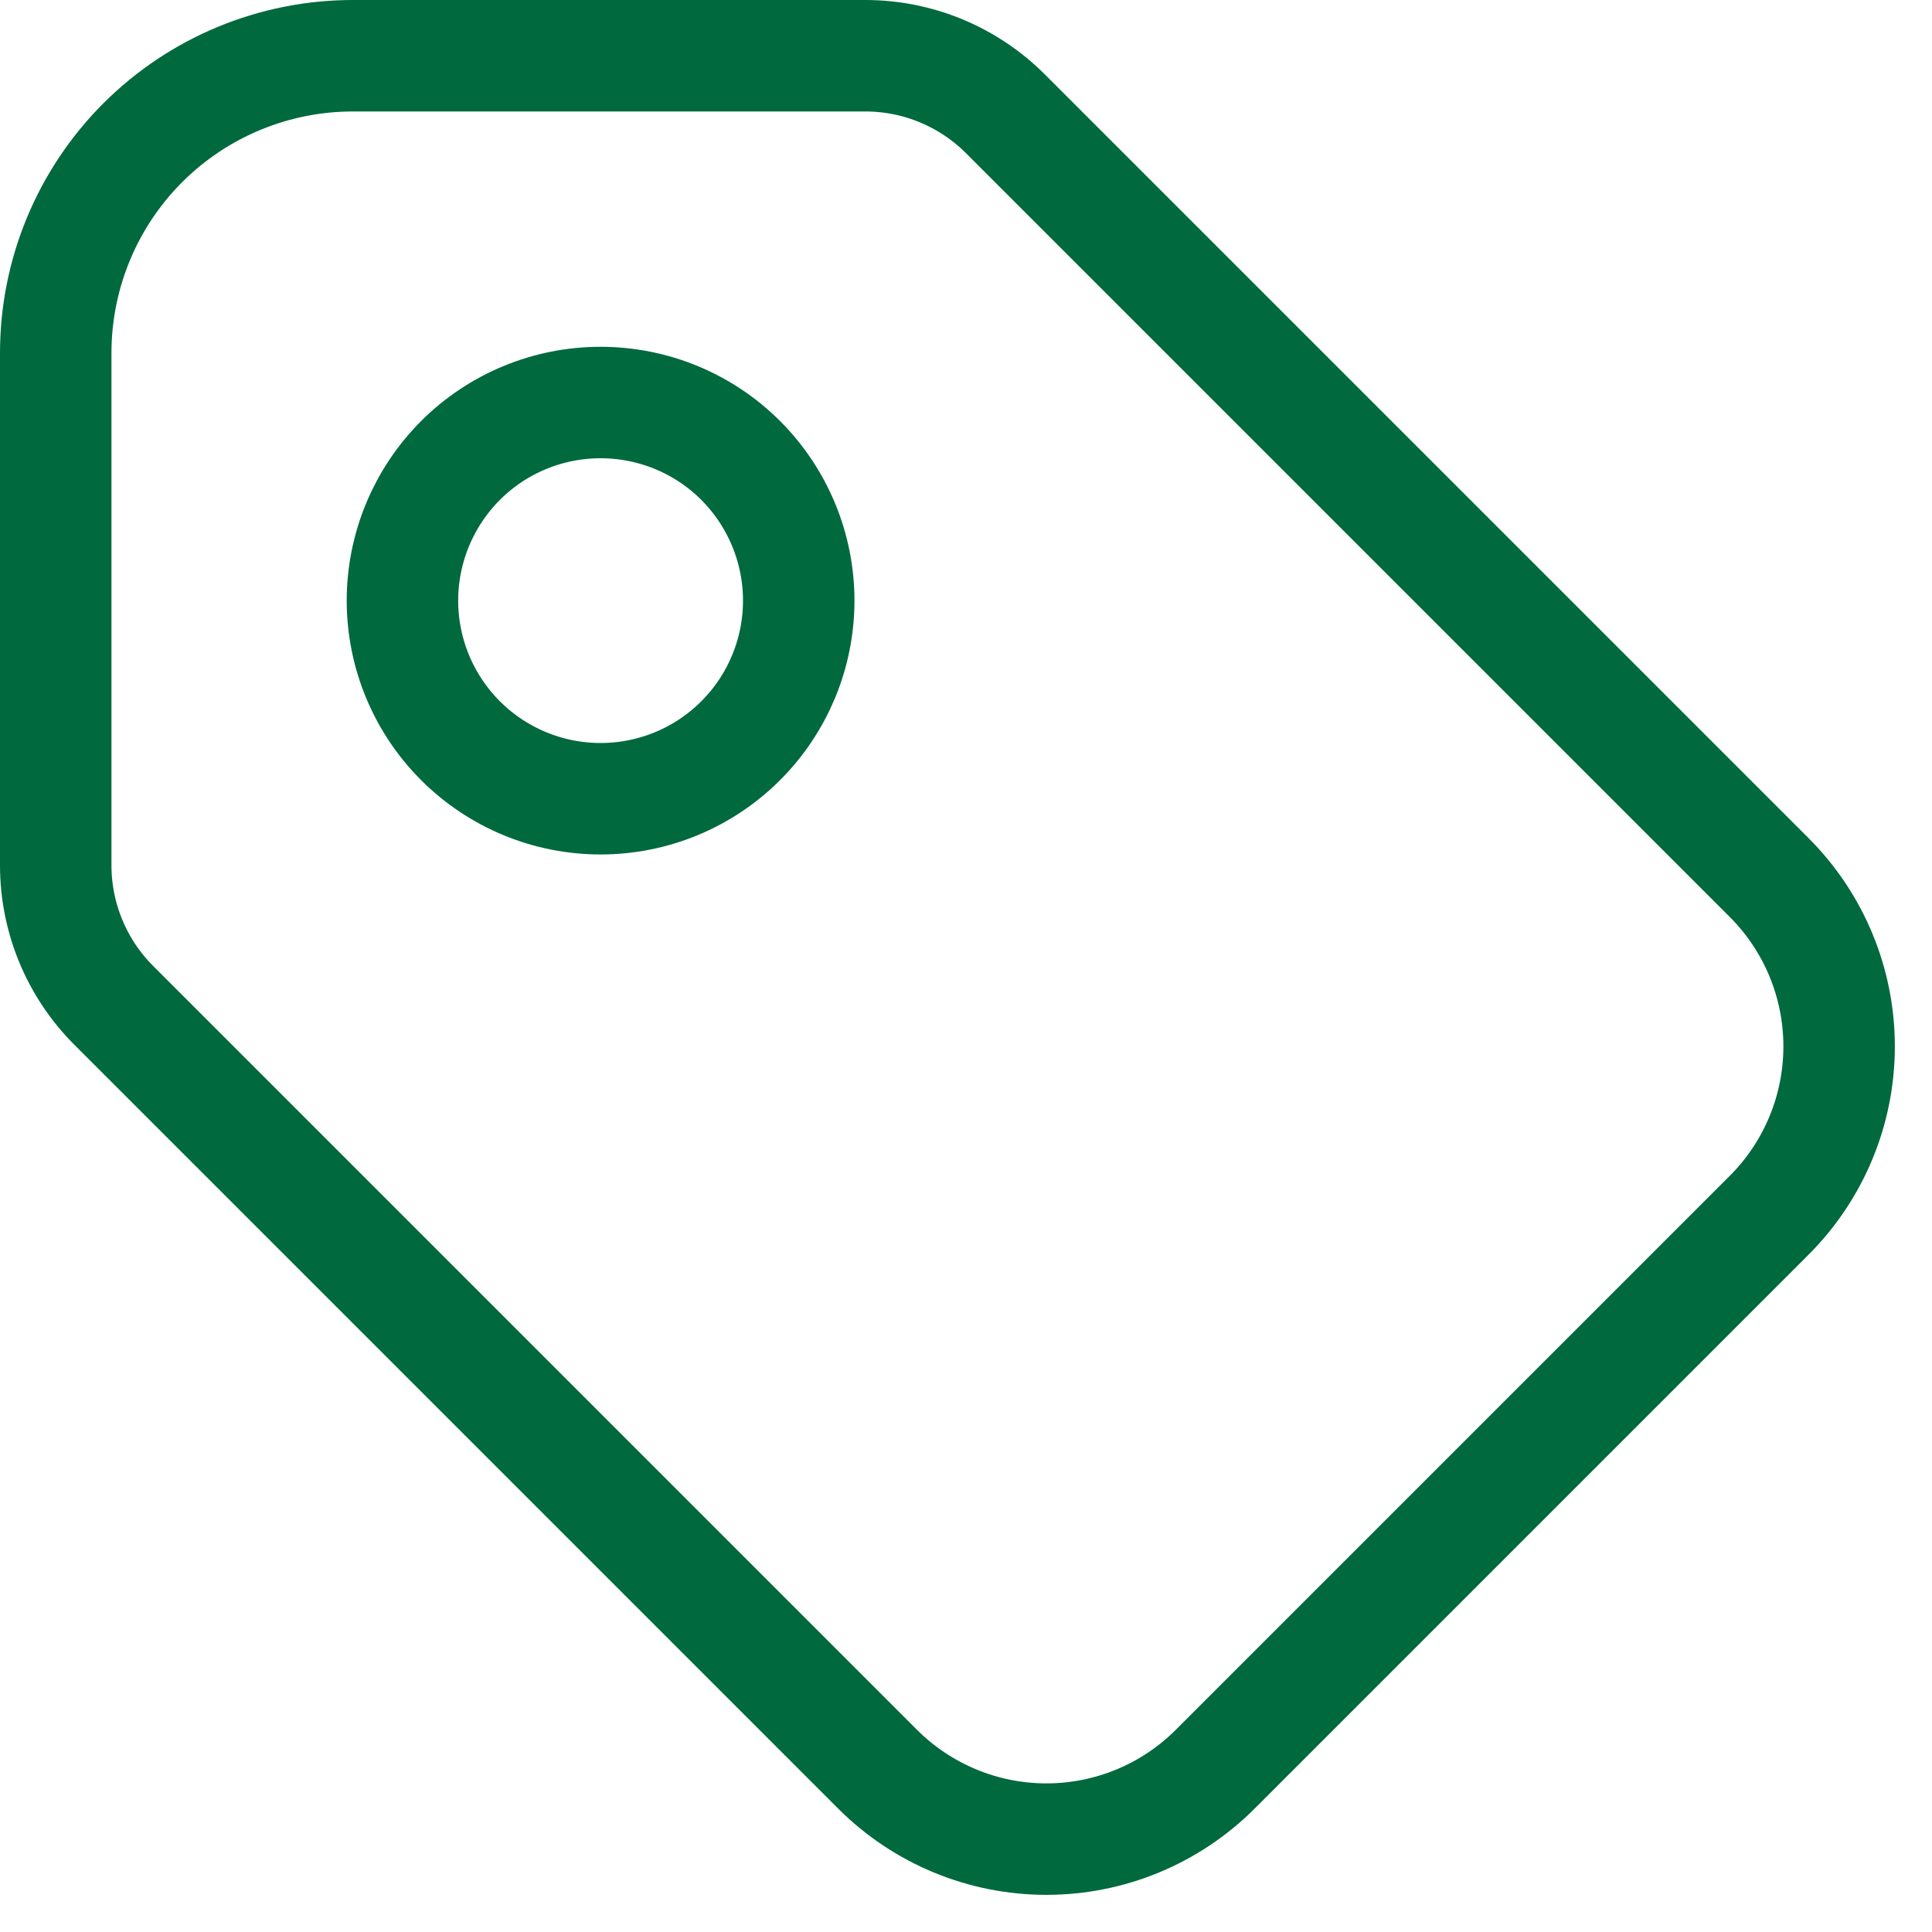
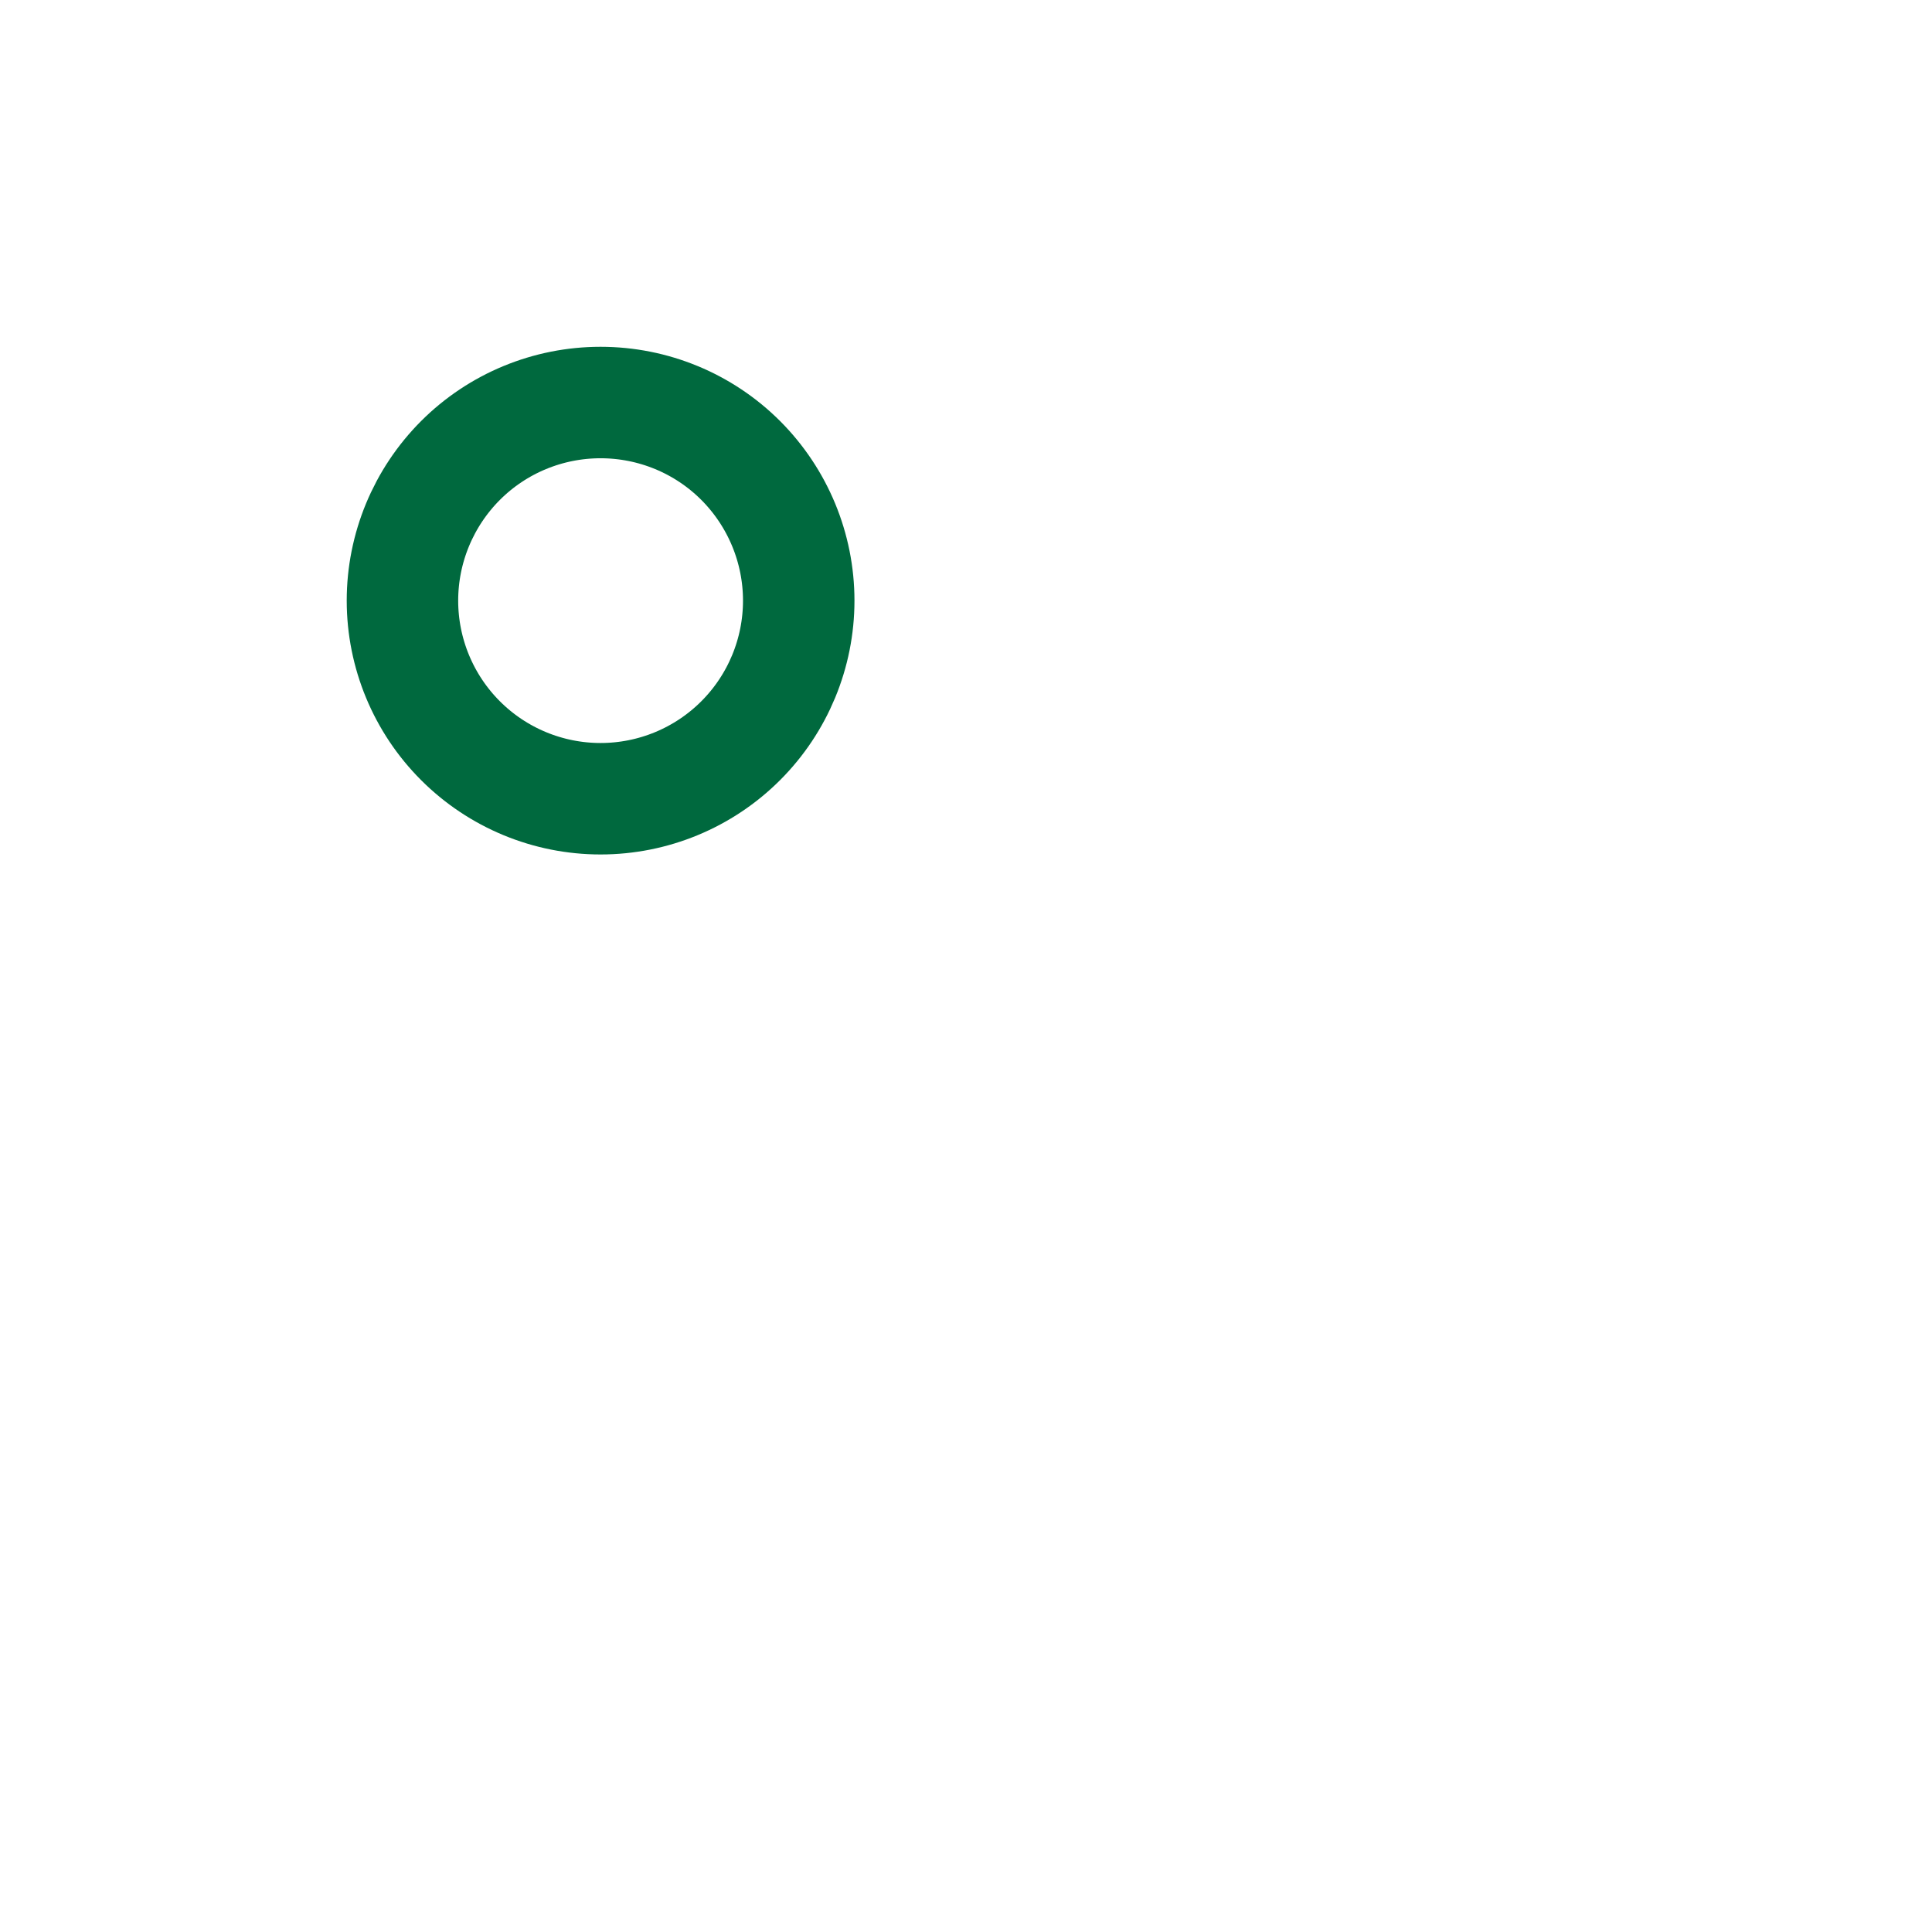
<svg xmlns="http://www.w3.org/2000/svg" width="26" height="26" viewBox="0 0 26 26" fill="none">
-   <path d="M0.75 4.75V11.645C0.75 12.352 1.031 13.03 1.531 13.53L11.81 23.809C12.413 24.412 13.23 24.75 14.082 24.75C14.934 24.75 15.751 24.412 16.354 23.809L23.809 16.354C24.412 15.751 24.75 14.934 24.75 14.082C24.75 13.23 24.412 12.413 23.809 11.81L13.53 1.531C13.03 1.031 12.352 0.75 11.645 0.75H4.75C3.689 0.75 2.672 1.171 1.921 1.921C1.171 2.672 0.75 3.689 0.75 4.75Z" stroke="#00693E" stroke-width="1.5" stroke-linecap="round" stroke-linejoin="round" />
  <path d="M5.416 8.083C5.416 8.79 5.697 9.468 6.197 9.968C6.697 10.468 7.375 10.749 8.082 10.749C8.79 10.749 9.468 10.468 9.968 9.968C10.468 9.468 10.749 8.79 10.749 8.083C10.749 7.376 10.468 6.698 9.968 6.197C9.468 5.697 8.79 5.417 8.082 5.417C7.375 5.417 6.697 5.697 6.197 6.197C5.697 6.698 5.416 7.376 5.416 8.083Z" stroke="#00693E" stroke-width="1.5" stroke-linecap="round" stroke-linejoin="round" />
</svg>